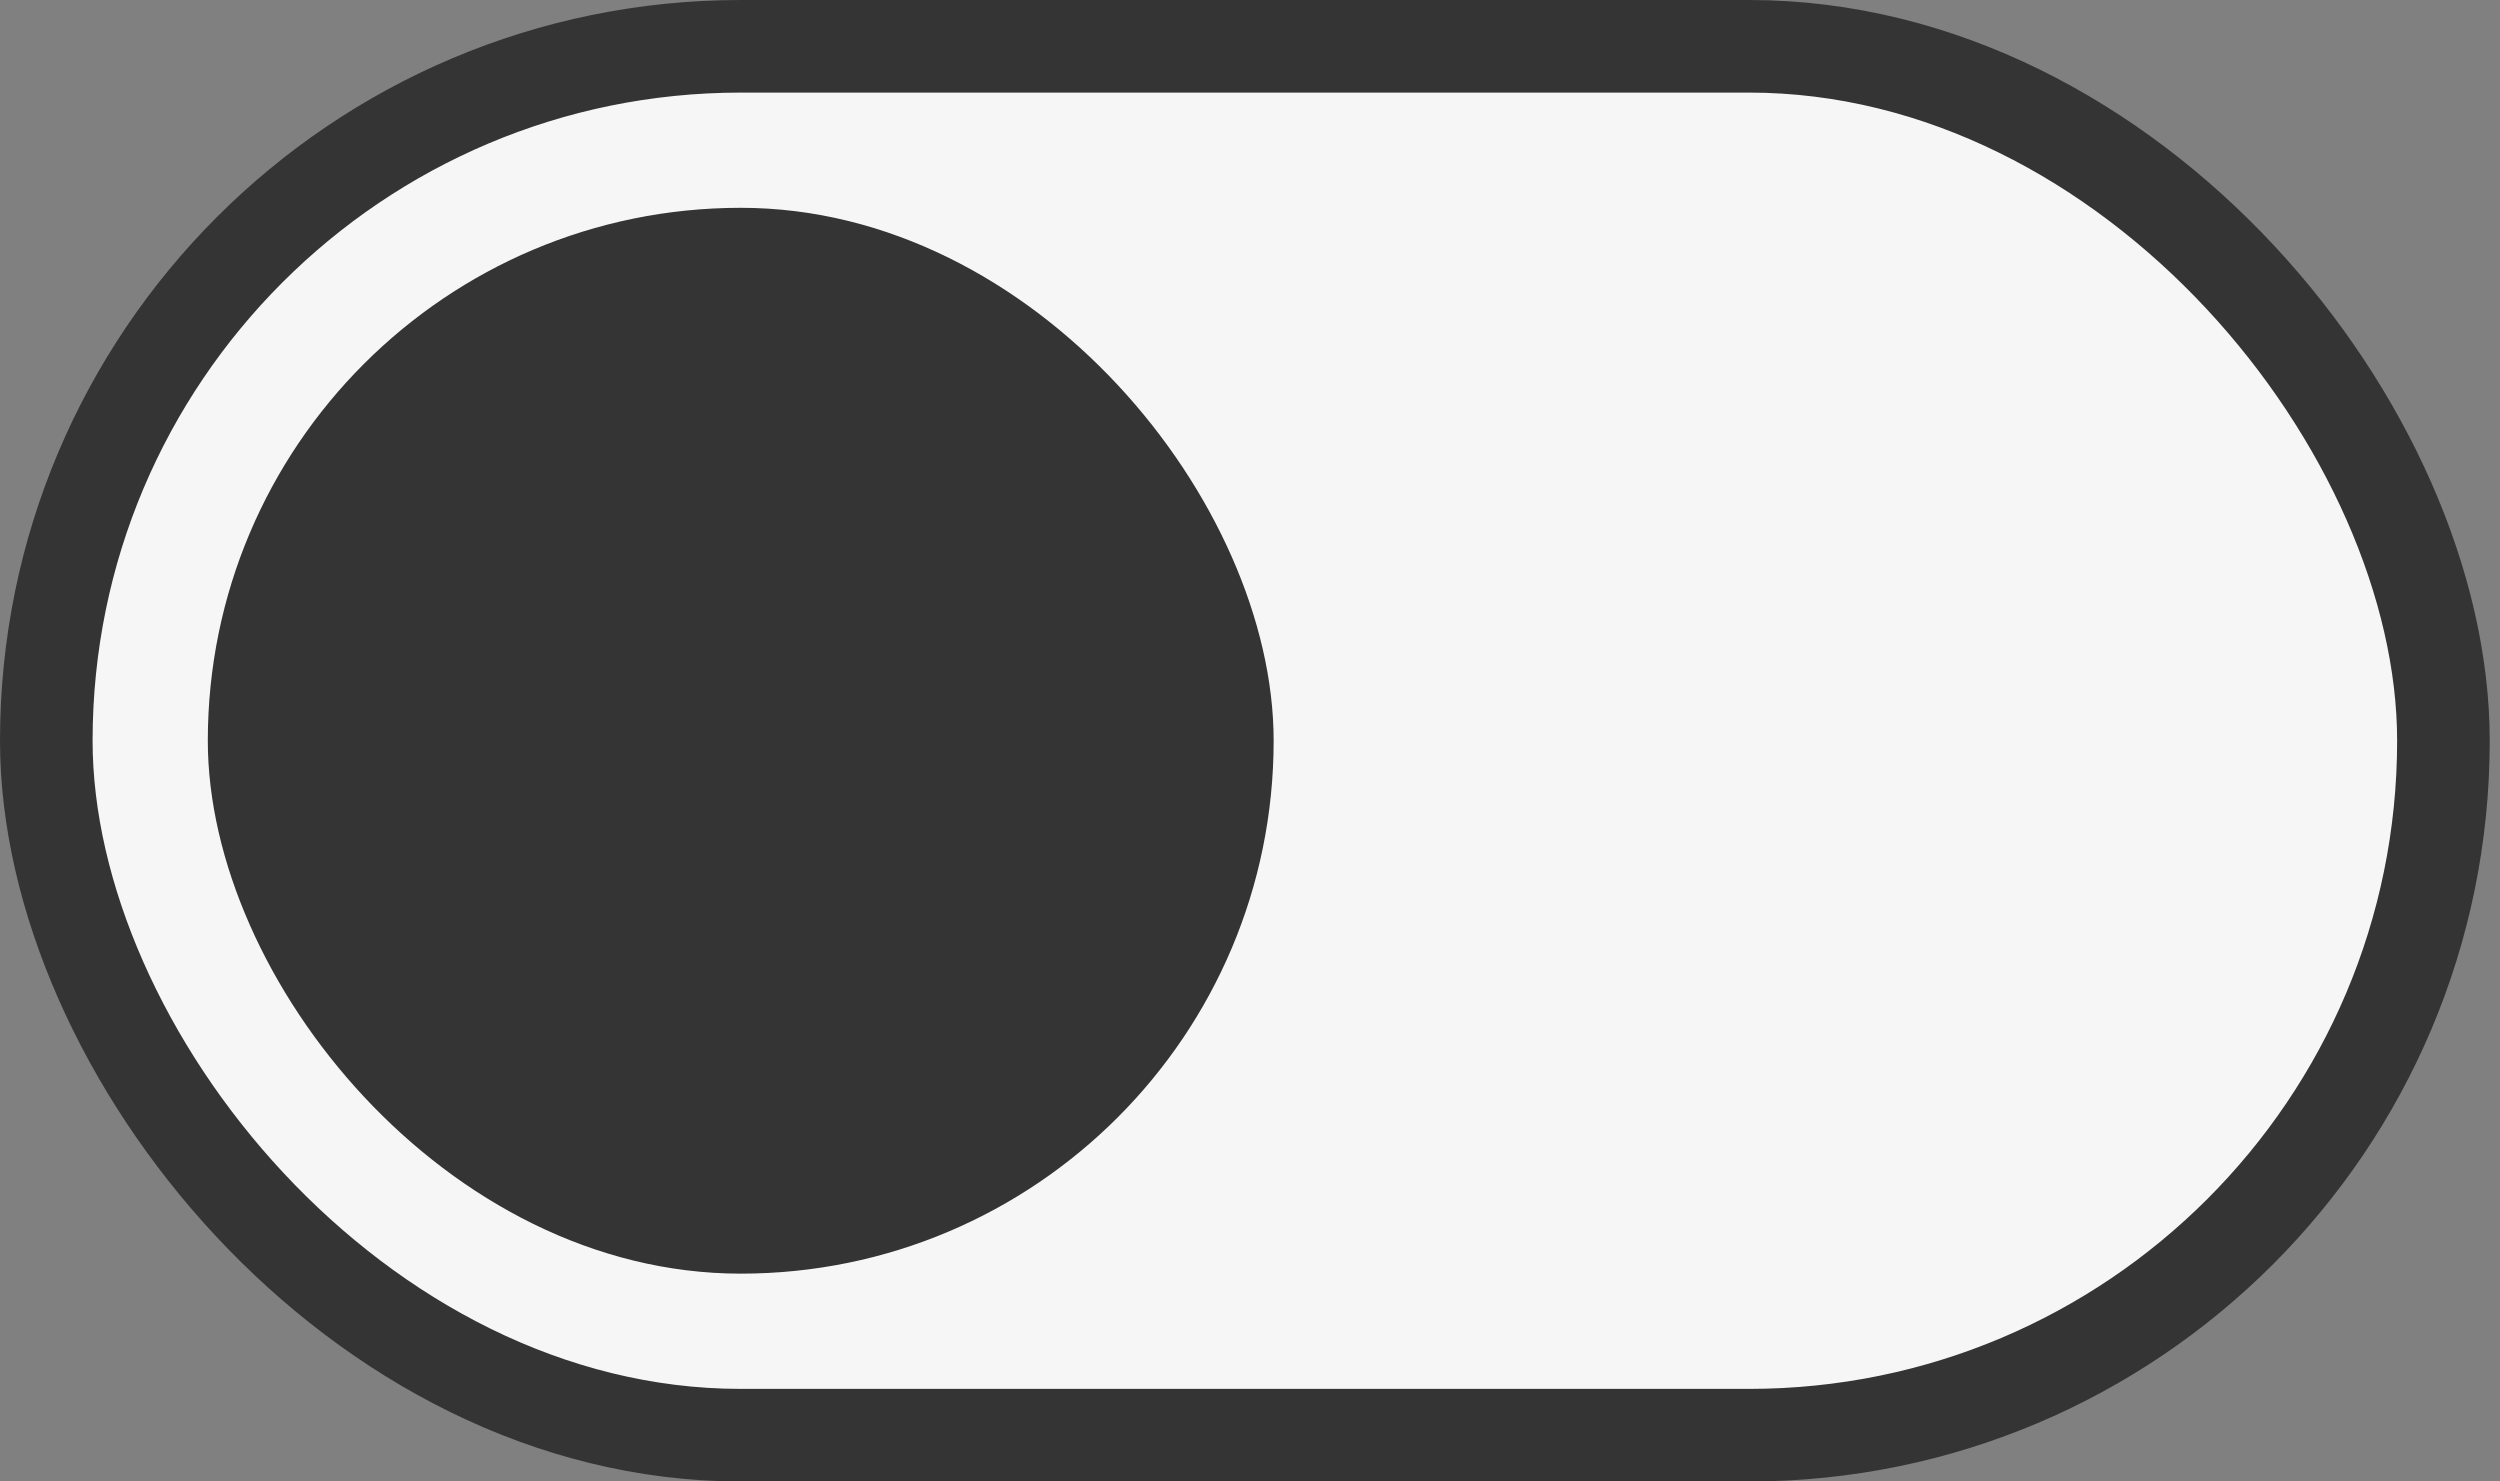
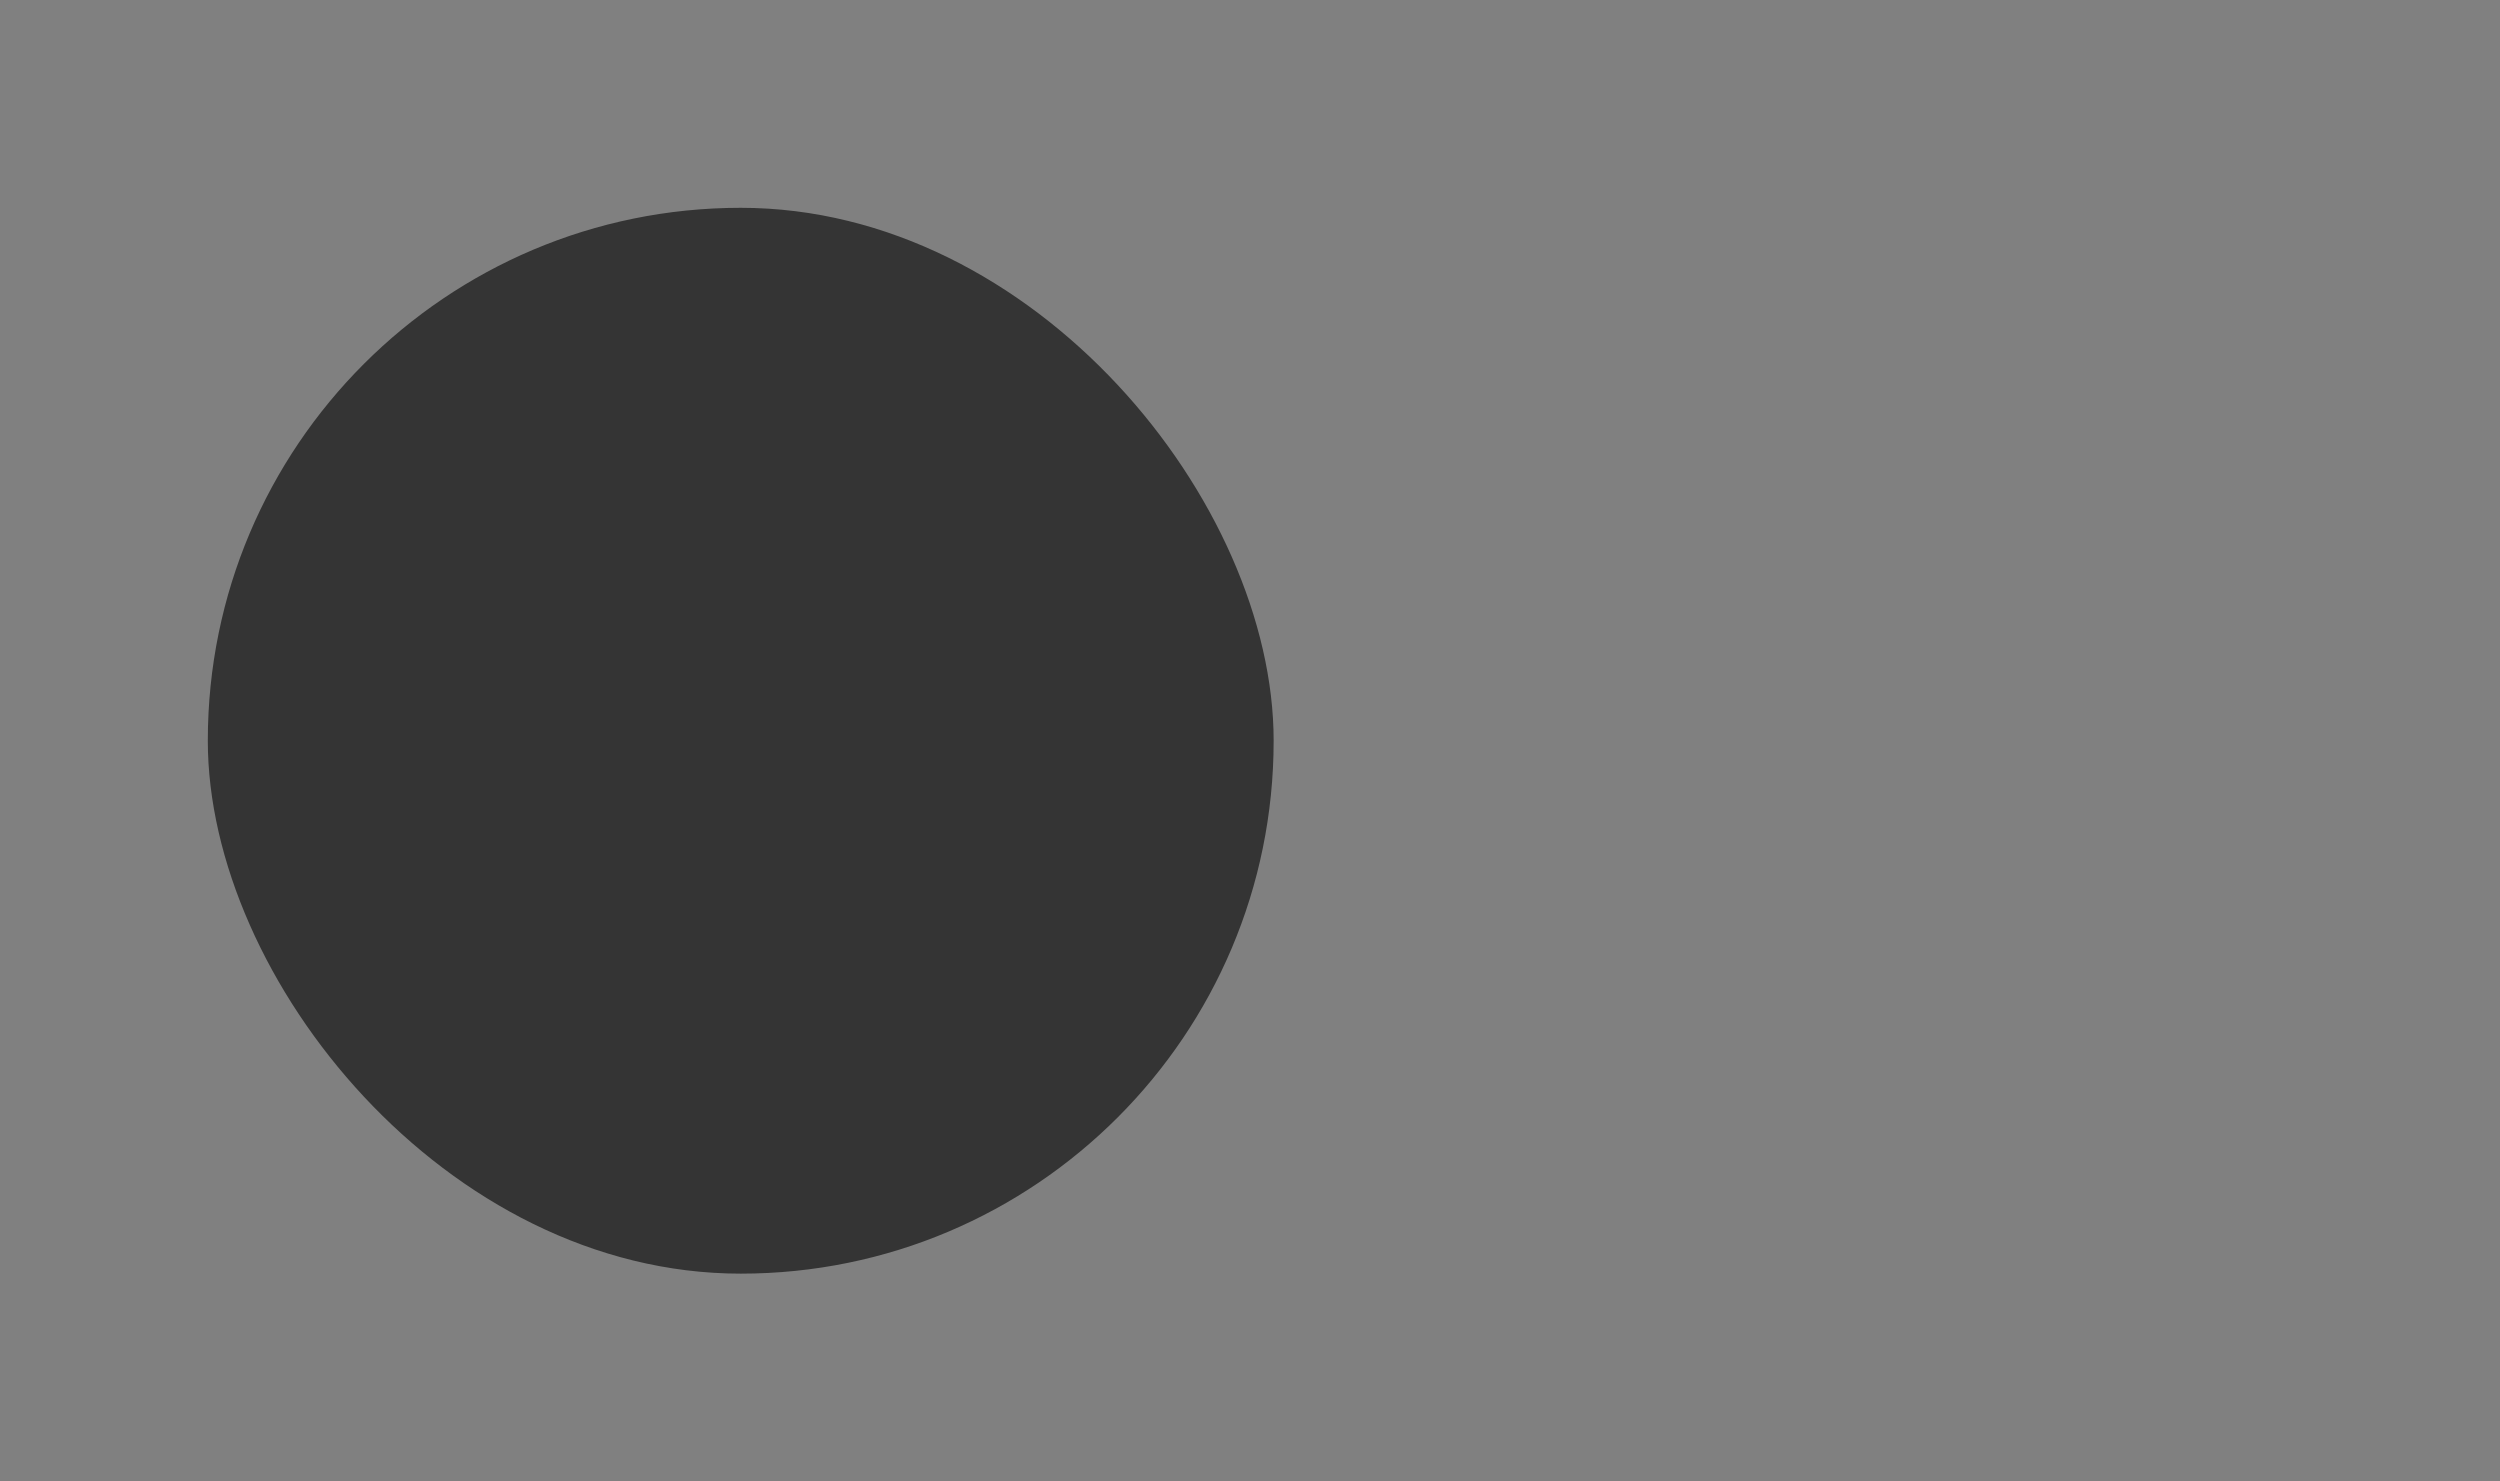
<svg xmlns="http://www.w3.org/2000/svg" width="81" height="48" viewBox="0 0 81 48" fill="none">
  <rect x="0" y="0" width="81" height="48" fill="#808080" stroke="none" />
-   <rect x="1.5" y="1.5" width="77.667" height="45" rx="22.5" fill="#F6F6F6" stroke="#343434" stroke-width="3" />
  <rect x="6.733" y="6.733" width="34.533" height="34.533" rx="17.267" fill="#343434" />
</svg>